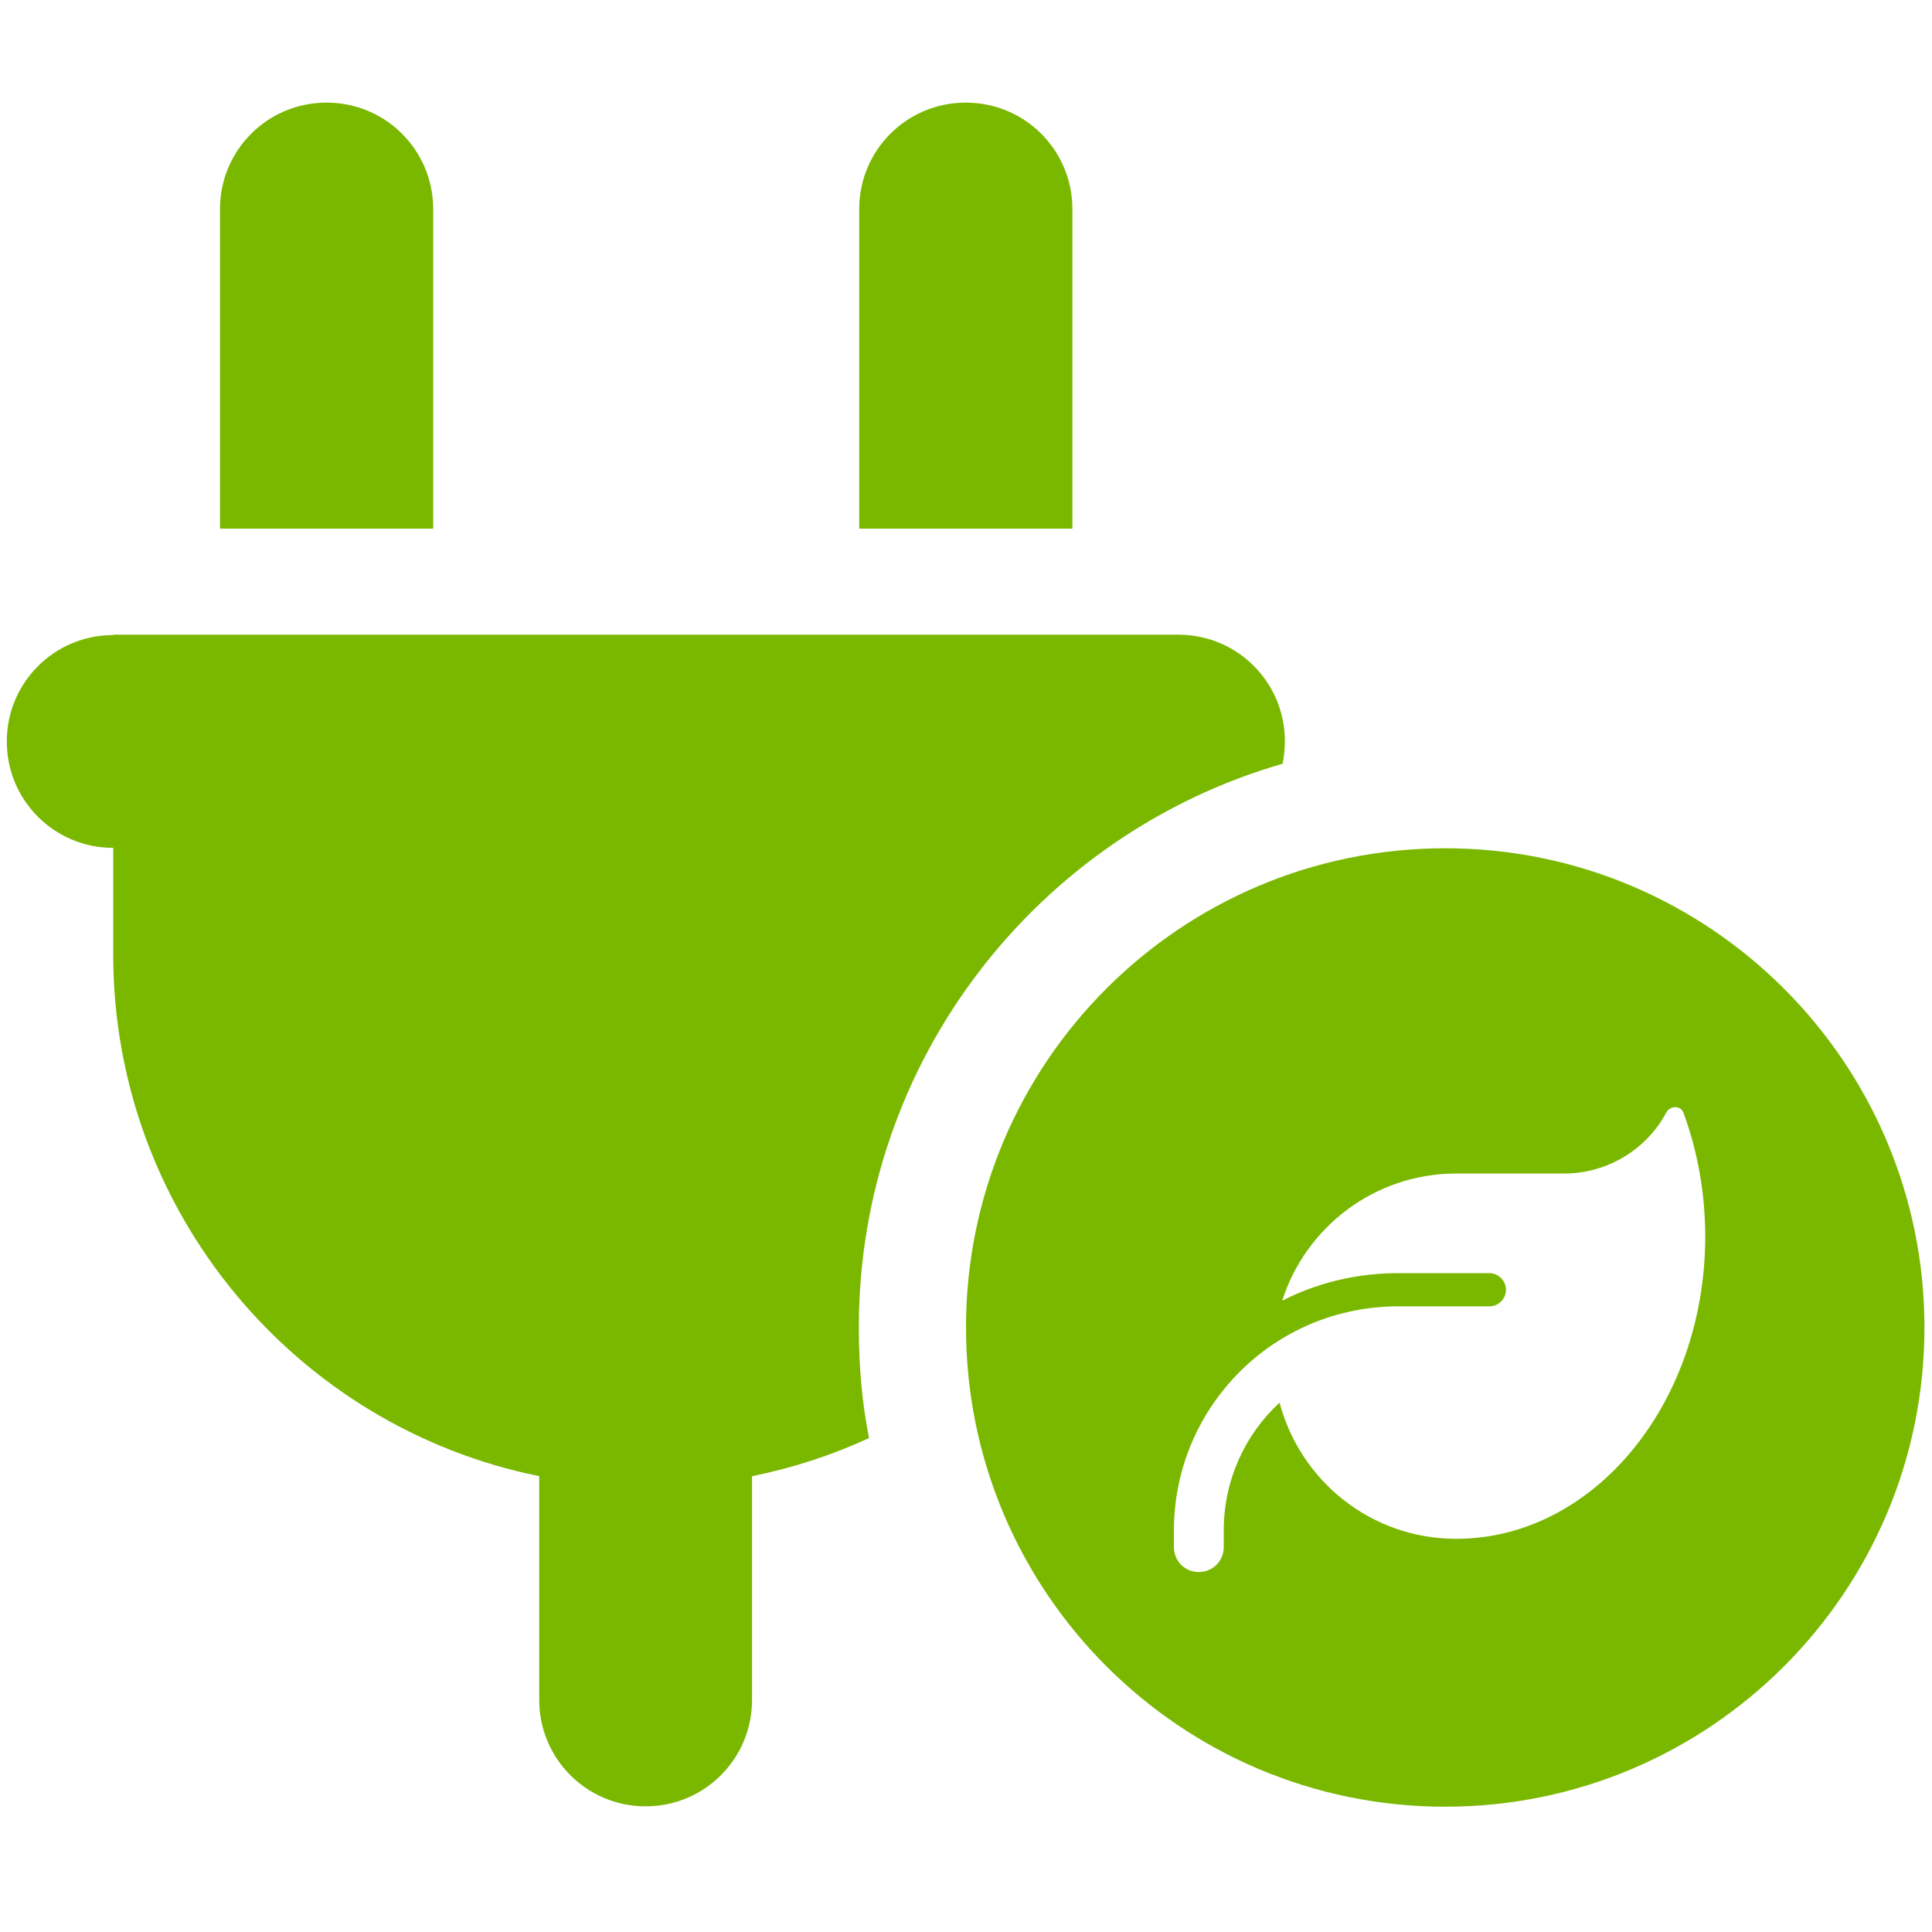
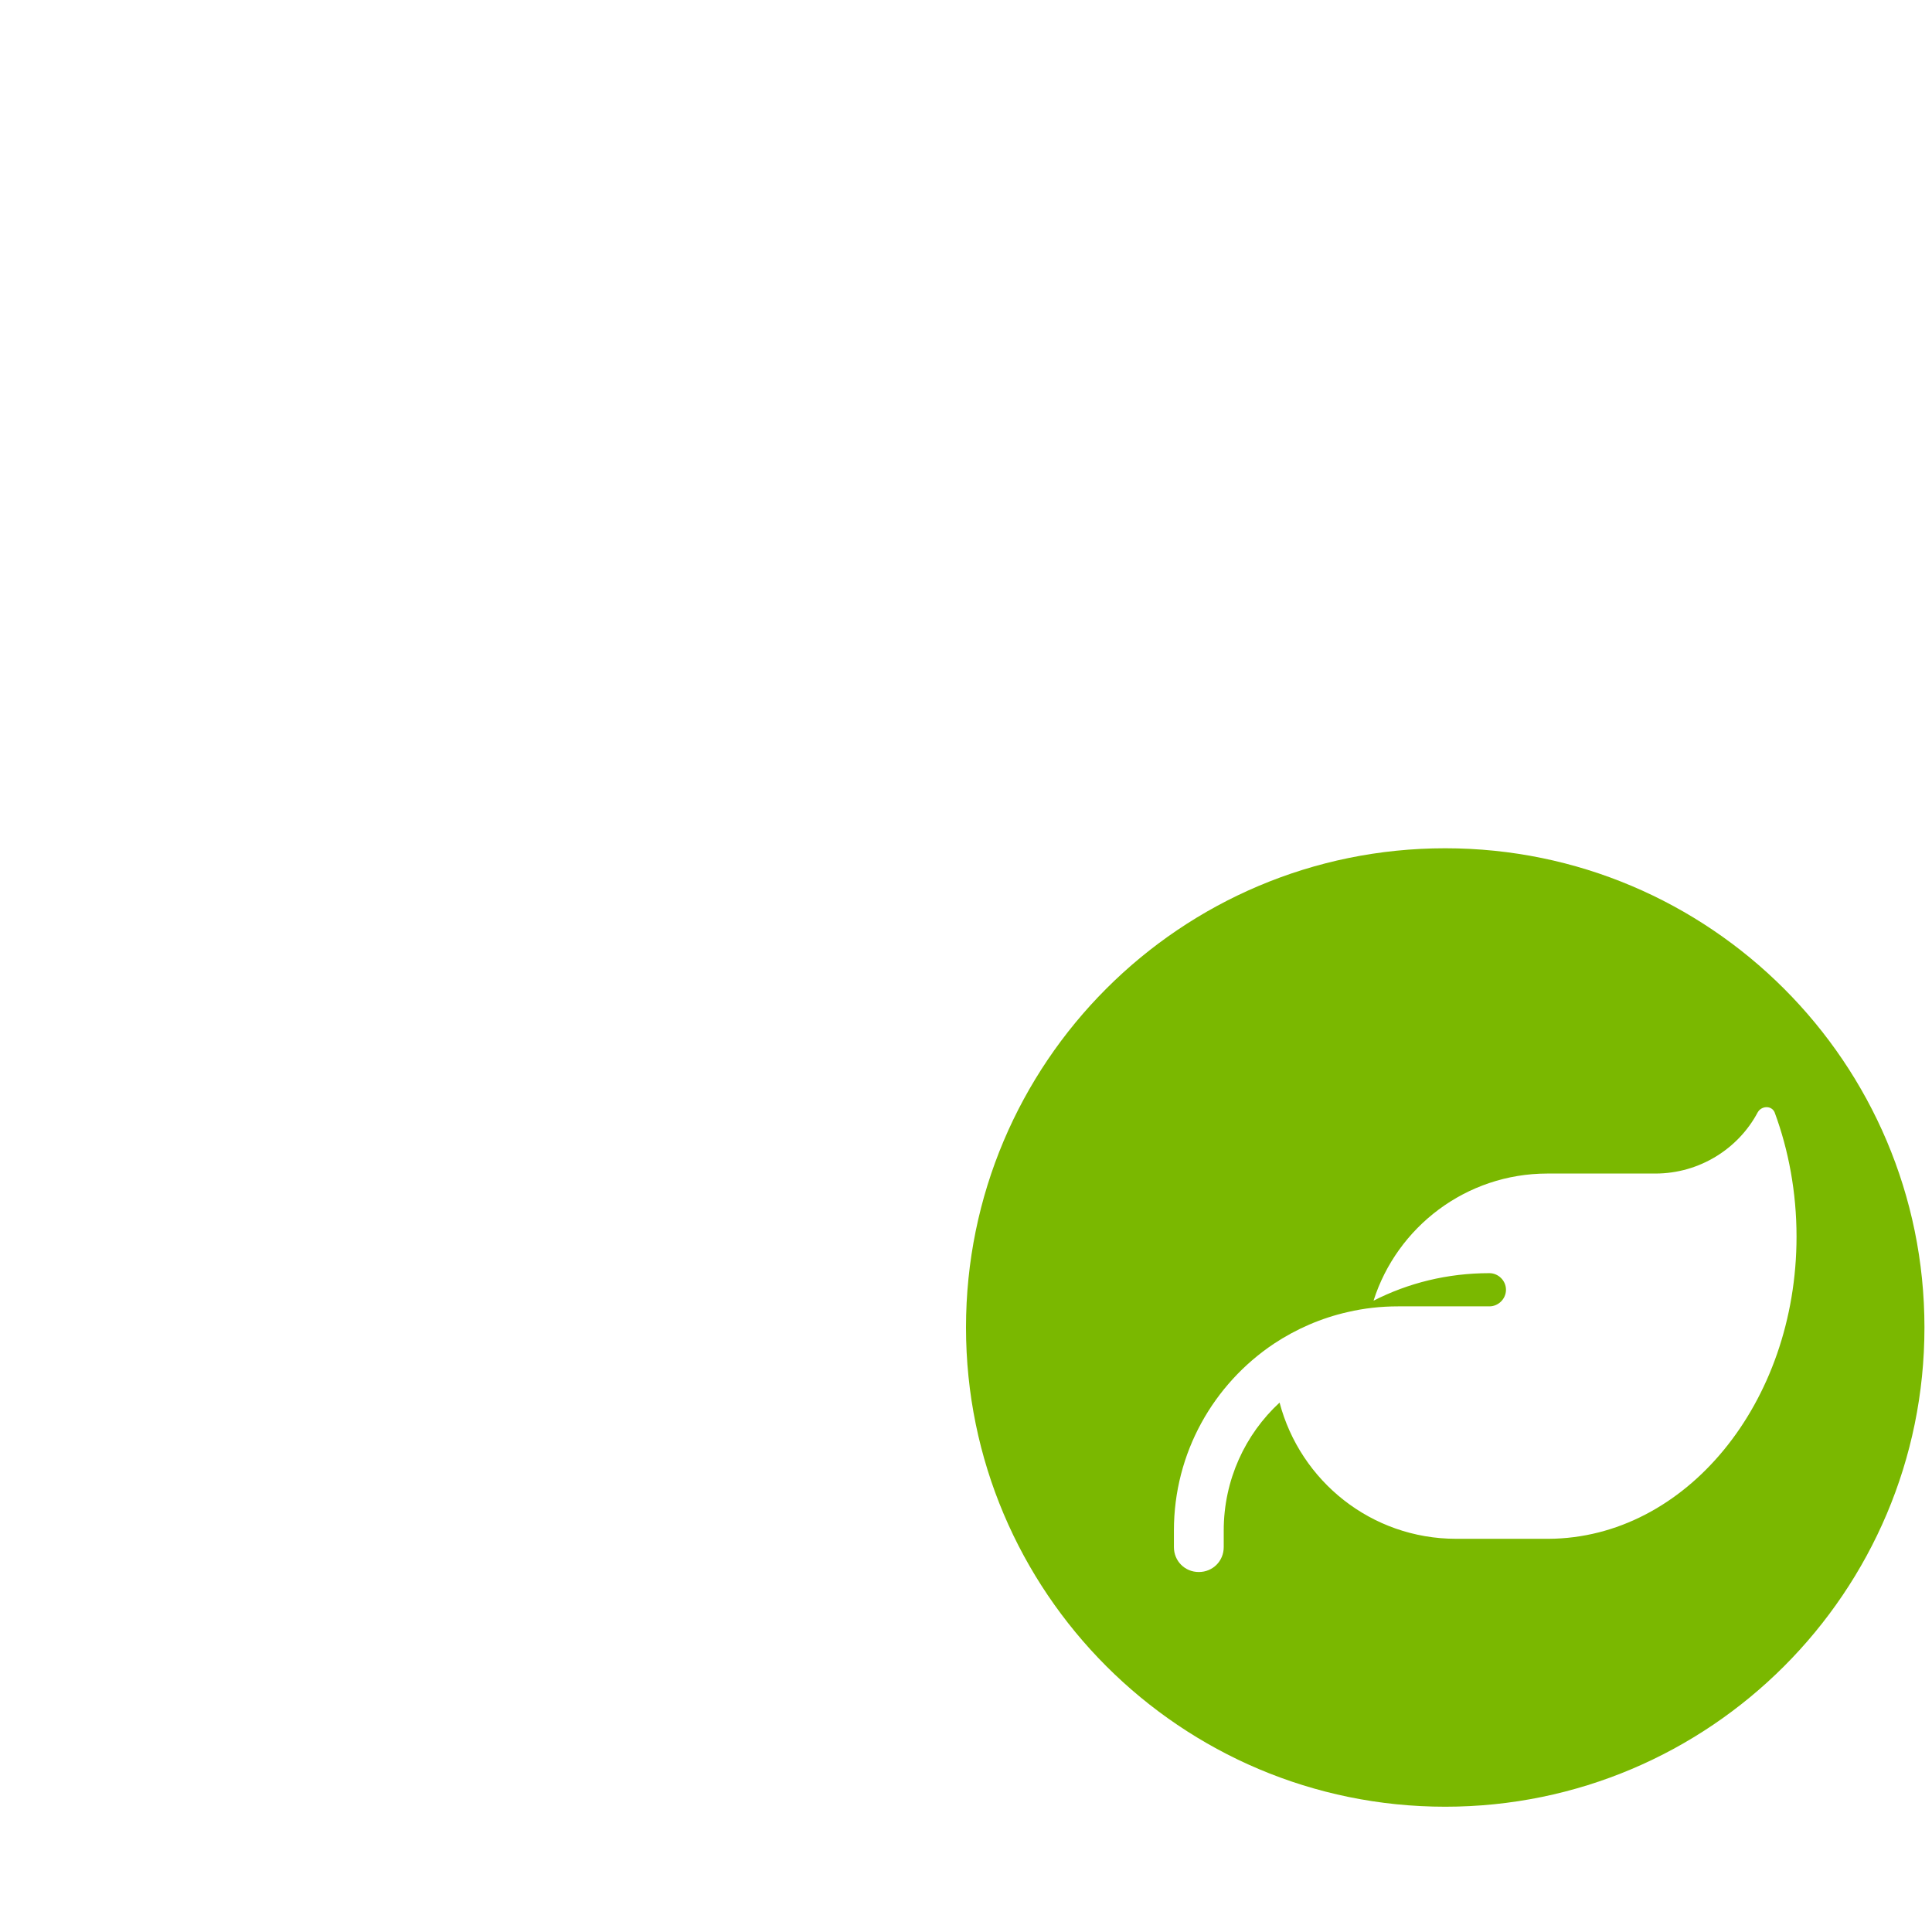
<svg xmlns="http://www.w3.org/2000/svg" id="svg4" version="1.1" viewBox="0 0 512 512">
  <defs>
    <style> .st0 { fill: #7ab800; } </style>
  </defs>
-   <path id="path2" class="st0" d="M86.5,27.2c-15.6,0-28.2,12.6-28.2,28.2v84.7h56.5V55.4c0-15.6-12.6-28.2-28.2-28.2ZM255.9,27.2c-15.6,0-28.2,12.6-28.2,28.2v84.7h56.5V55.4c0-15.6-12.6-28.2-28.2-28.2ZM30,168.3c-15.6,0-28.2,12.6-28.2,28.2s12.6,28.2,28.2,28.2v28.2c0,68.3,48.5,125.3,112.9,138.3v59.3c0,15.6,12.6,28.2,28.2,28.2s28.2-12.6,28.2-28.2v-59.3c10.9-2.2,21.3-5.6,31-10.1-1.9-9.5-2.7-19.3-2.7-29.4,0-70.8,47.5-130.6,112.3-149.3.4-1.9.6-4,.6-6,0-15.6-12.6-28.2-28.2-28.2H30Z" />
-   <path class="st0" d="M383,224.8c-70.2,0-127,56.9-127,127s56.9,127,127,127,127-56.9,127-127-56.9-127-127-127ZM386.2,407.8h-.3c-22.5,0-41.3-15.3-46.8-36.1-9.1,8.4-14.8,20.5-14.8,33.9v4.4c0,3.7-2.9,6.6-6.6,6.6s-6.6-2.9-6.6-6.6v-4.4c0-20.6,10.5-38.8,26.5-49.5,5.9-3.9,12.5-6.8,19.6-8.4,4.3-1,8.7-1.5,13.3-1.5h24.2c2.4,0,4.4-2,4.4-4.4s-2-4.4-4.4-4.4h-24.2c-11.1,0-21.5,2.6-30.7,7.3,6.2-19.5,24.5-33.7,46.1-33.7h28.6c11.7,0,22-6.6,27.1-16.2,1-1.8,3.7-1.9,4.5,0,3.7,10,5.8,21.2,5.8,32.9,0,44.1-29.4,79.9-65.7,80.1Z" />
+   <path class="st0" d="M383,224.8c-70.2,0-127,56.9-127,127s56.9,127,127,127,127-56.9,127-127-56.9-127-127-127ZM386.2,407.8h-.3c-22.5,0-41.3-15.3-46.8-36.1-9.1,8.4-14.8,20.5-14.8,33.9v4.4c0,3.7-2.9,6.6-6.6,6.6s-6.6-2.9-6.6-6.6v-4.4c0-20.6,10.5-38.8,26.5-49.5,5.9-3.9,12.5-6.8,19.6-8.4,4.3-1,8.7-1.5,13.3-1.5h24.2c2.4,0,4.4-2,4.4-4.4s-2-4.4-4.4-4.4c-11.1,0-21.5,2.6-30.7,7.3,6.2-19.5,24.5-33.7,46.1-33.7h28.6c11.7,0,22-6.6,27.1-16.2,1-1.8,3.7-1.9,4.5,0,3.7,10,5.8,21.2,5.8,32.9,0,44.1-29.4,79.9-65.7,80.1Z" />
</svg>